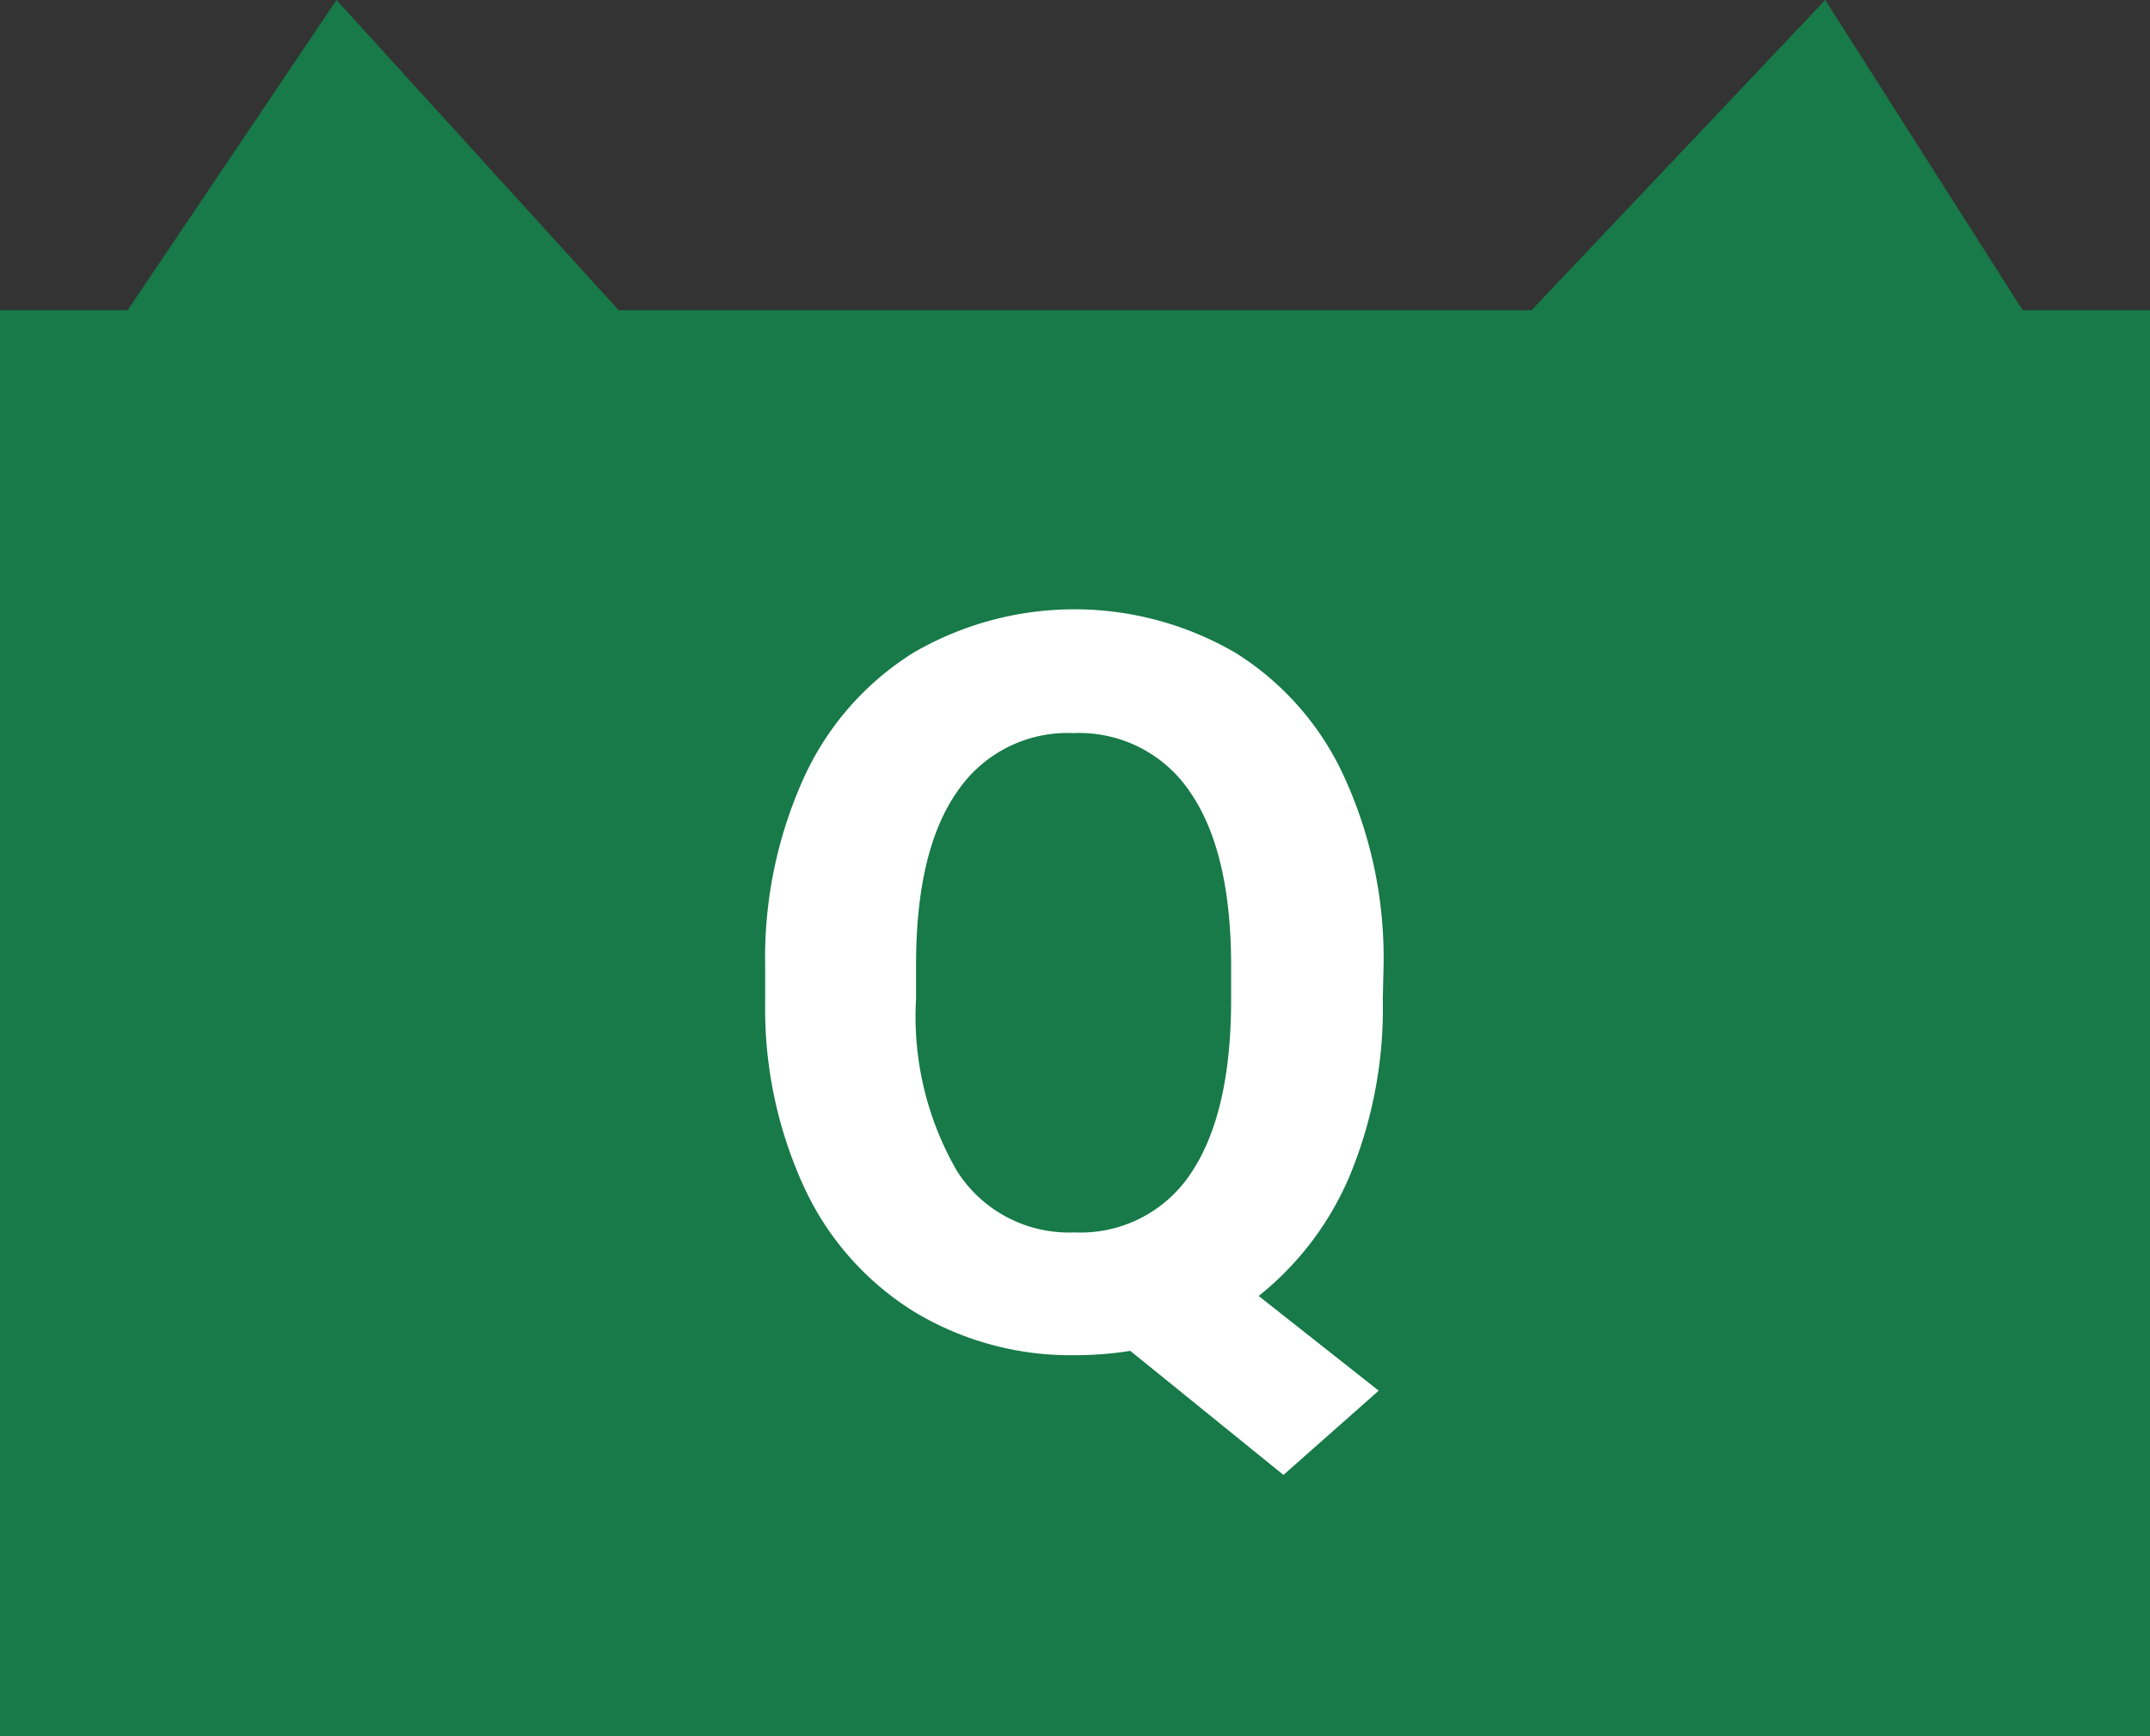
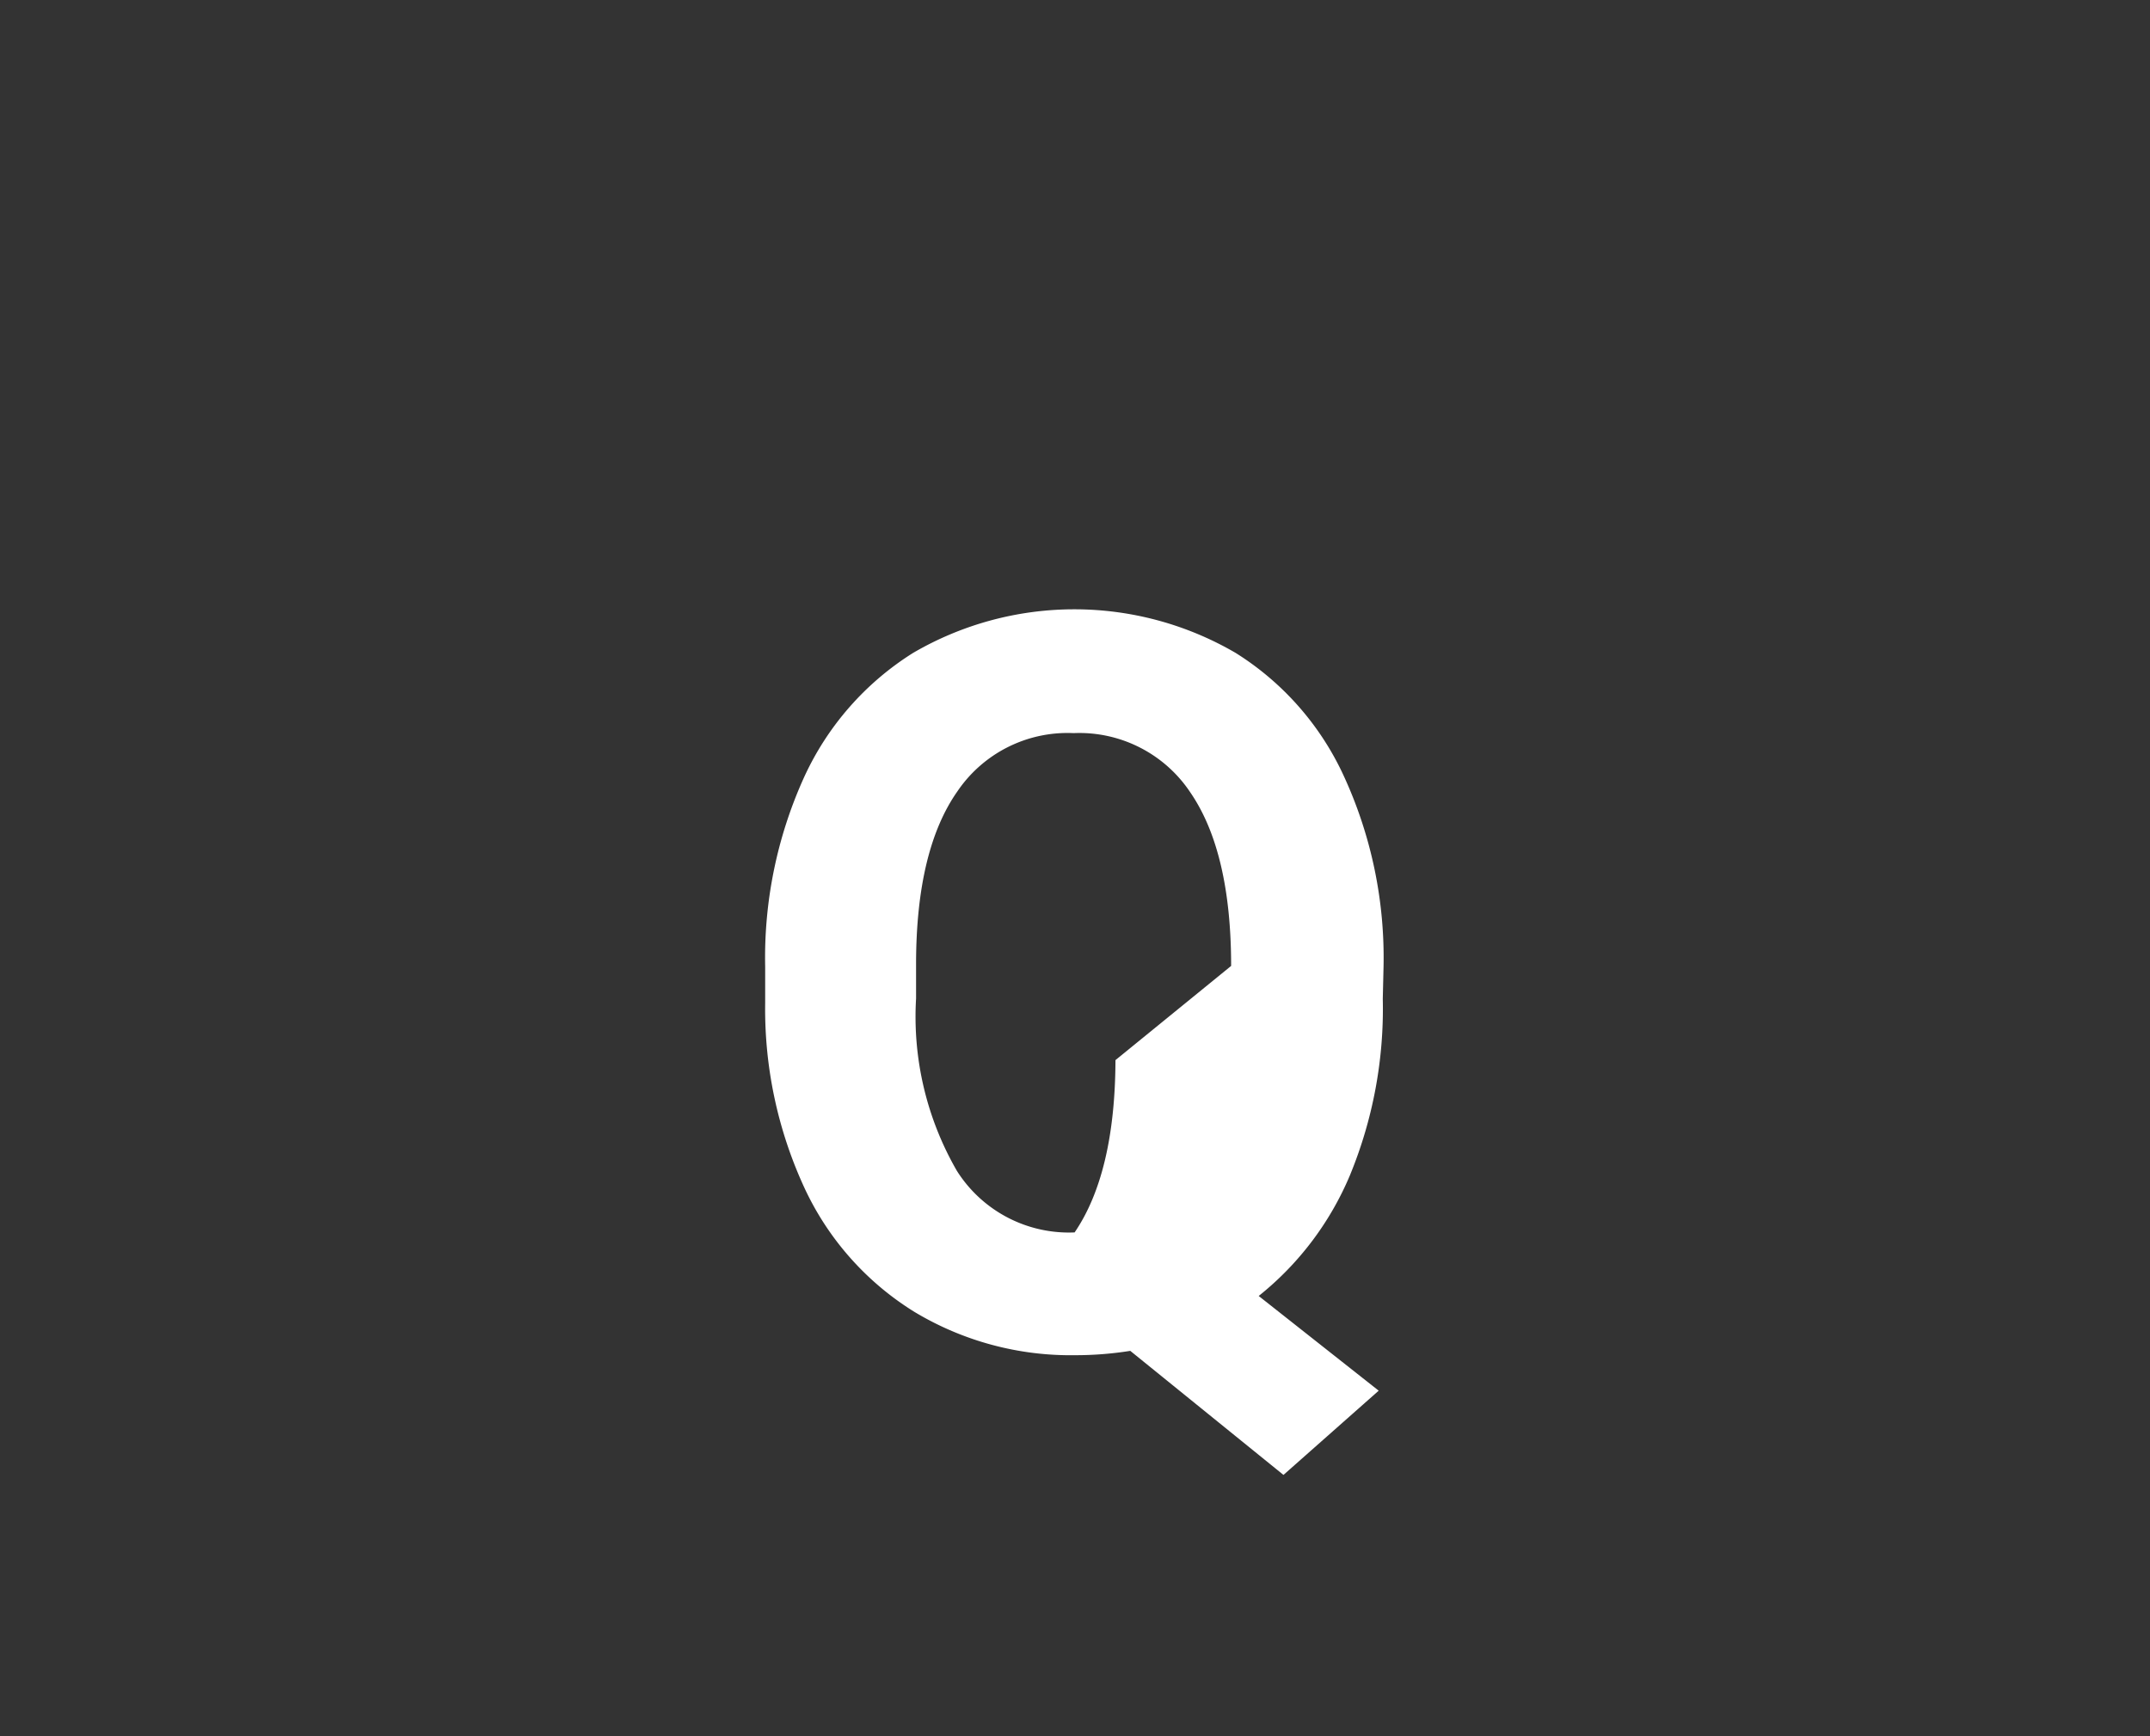
<svg xmlns="http://www.w3.org/2000/svg" viewBox="0 0 84.21 68.02">
  <rect x="0" y="0" width="84.21" height="68.02" fill="#333333" stroke="none" />
  <defs>
    <style>.cls-1{fill:#177a48;}.cls-2{fill:#fff;}</style>
  </defs>
  <g id="レイヤー_2" data-name="レイヤー 2">
    <g id="レイヤー_1-2" data-name="レイヤー 1">
-       <polygon class="cls-1" points="79.22 12.15 71.49 0 59.99 12.15 24.23 12.15 13.18 0 5 12.15 0 12.15 0 68.02 84.22 68.02 84.22 12.15 79.22 12.15" />
-       <path class="cls-2" d="M54.16,39.13a17.13,17.13,0,0,1-1.29,6.92,12,12,0,0,1-3.57,4.72L54,54.48l-3.73,3.3-6-4.86a13.67,13.67,0,0,1-2.15.17,11.86,11.86,0,0,1-6.31-1.7,11.31,11.31,0,0,1-4.3-4.85,16.7,16.7,0,0,1-1.54-7.26v-1.4a17.1,17.1,0,0,1,1.51-7.4,11.29,11.29,0,0,1,4.28-4.9,12.53,12.53,0,0,1,12.64,0,11.2,11.2,0,0,1,4.27,4.9,17,17,0,0,1,1.52,7.38Zm-5.94-1.29q0-4.47-1.6-6.8a5.22,5.22,0,0,0-4.57-2.32A5.21,5.21,0,0,0,37.5,31q-1.61,2.29-1.62,6.73v1.39a12.07,12.07,0,0,0,1.6,6.75,5.19,5.19,0,0,0,4.61,2.41A5.18,5.18,0,0,0,46.62,46c1.05-1.54,1.59-3.79,1.6-6.75Z" />
+       <path class="cls-2" d="M54.16,39.13a17.13,17.13,0,0,1-1.29,6.92,12,12,0,0,1-3.57,4.72L54,54.48l-3.73,3.3-6-4.86a13.67,13.67,0,0,1-2.15.17,11.86,11.86,0,0,1-6.31-1.7,11.31,11.31,0,0,1-4.3-4.85,16.7,16.7,0,0,1-1.54-7.26v-1.4a17.1,17.1,0,0,1,1.51-7.4,11.29,11.29,0,0,1,4.28-4.9,12.53,12.53,0,0,1,12.64,0,11.2,11.2,0,0,1,4.27,4.9,17,17,0,0,1,1.52,7.38Zm-5.94-1.29q0-4.47-1.6-6.8a5.22,5.22,0,0,0-4.57-2.32A5.21,5.21,0,0,0,37.5,31q-1.61,2.29-1.62,6.73v1.39a12.07,12.07,0,0,0,1.6,6.75,5.19,5.19,0,0,0,4.61,2.41c1.05-1.54,1.59-3.79,1.6-6.75Z" />
    </g>
  </g>
</svg>